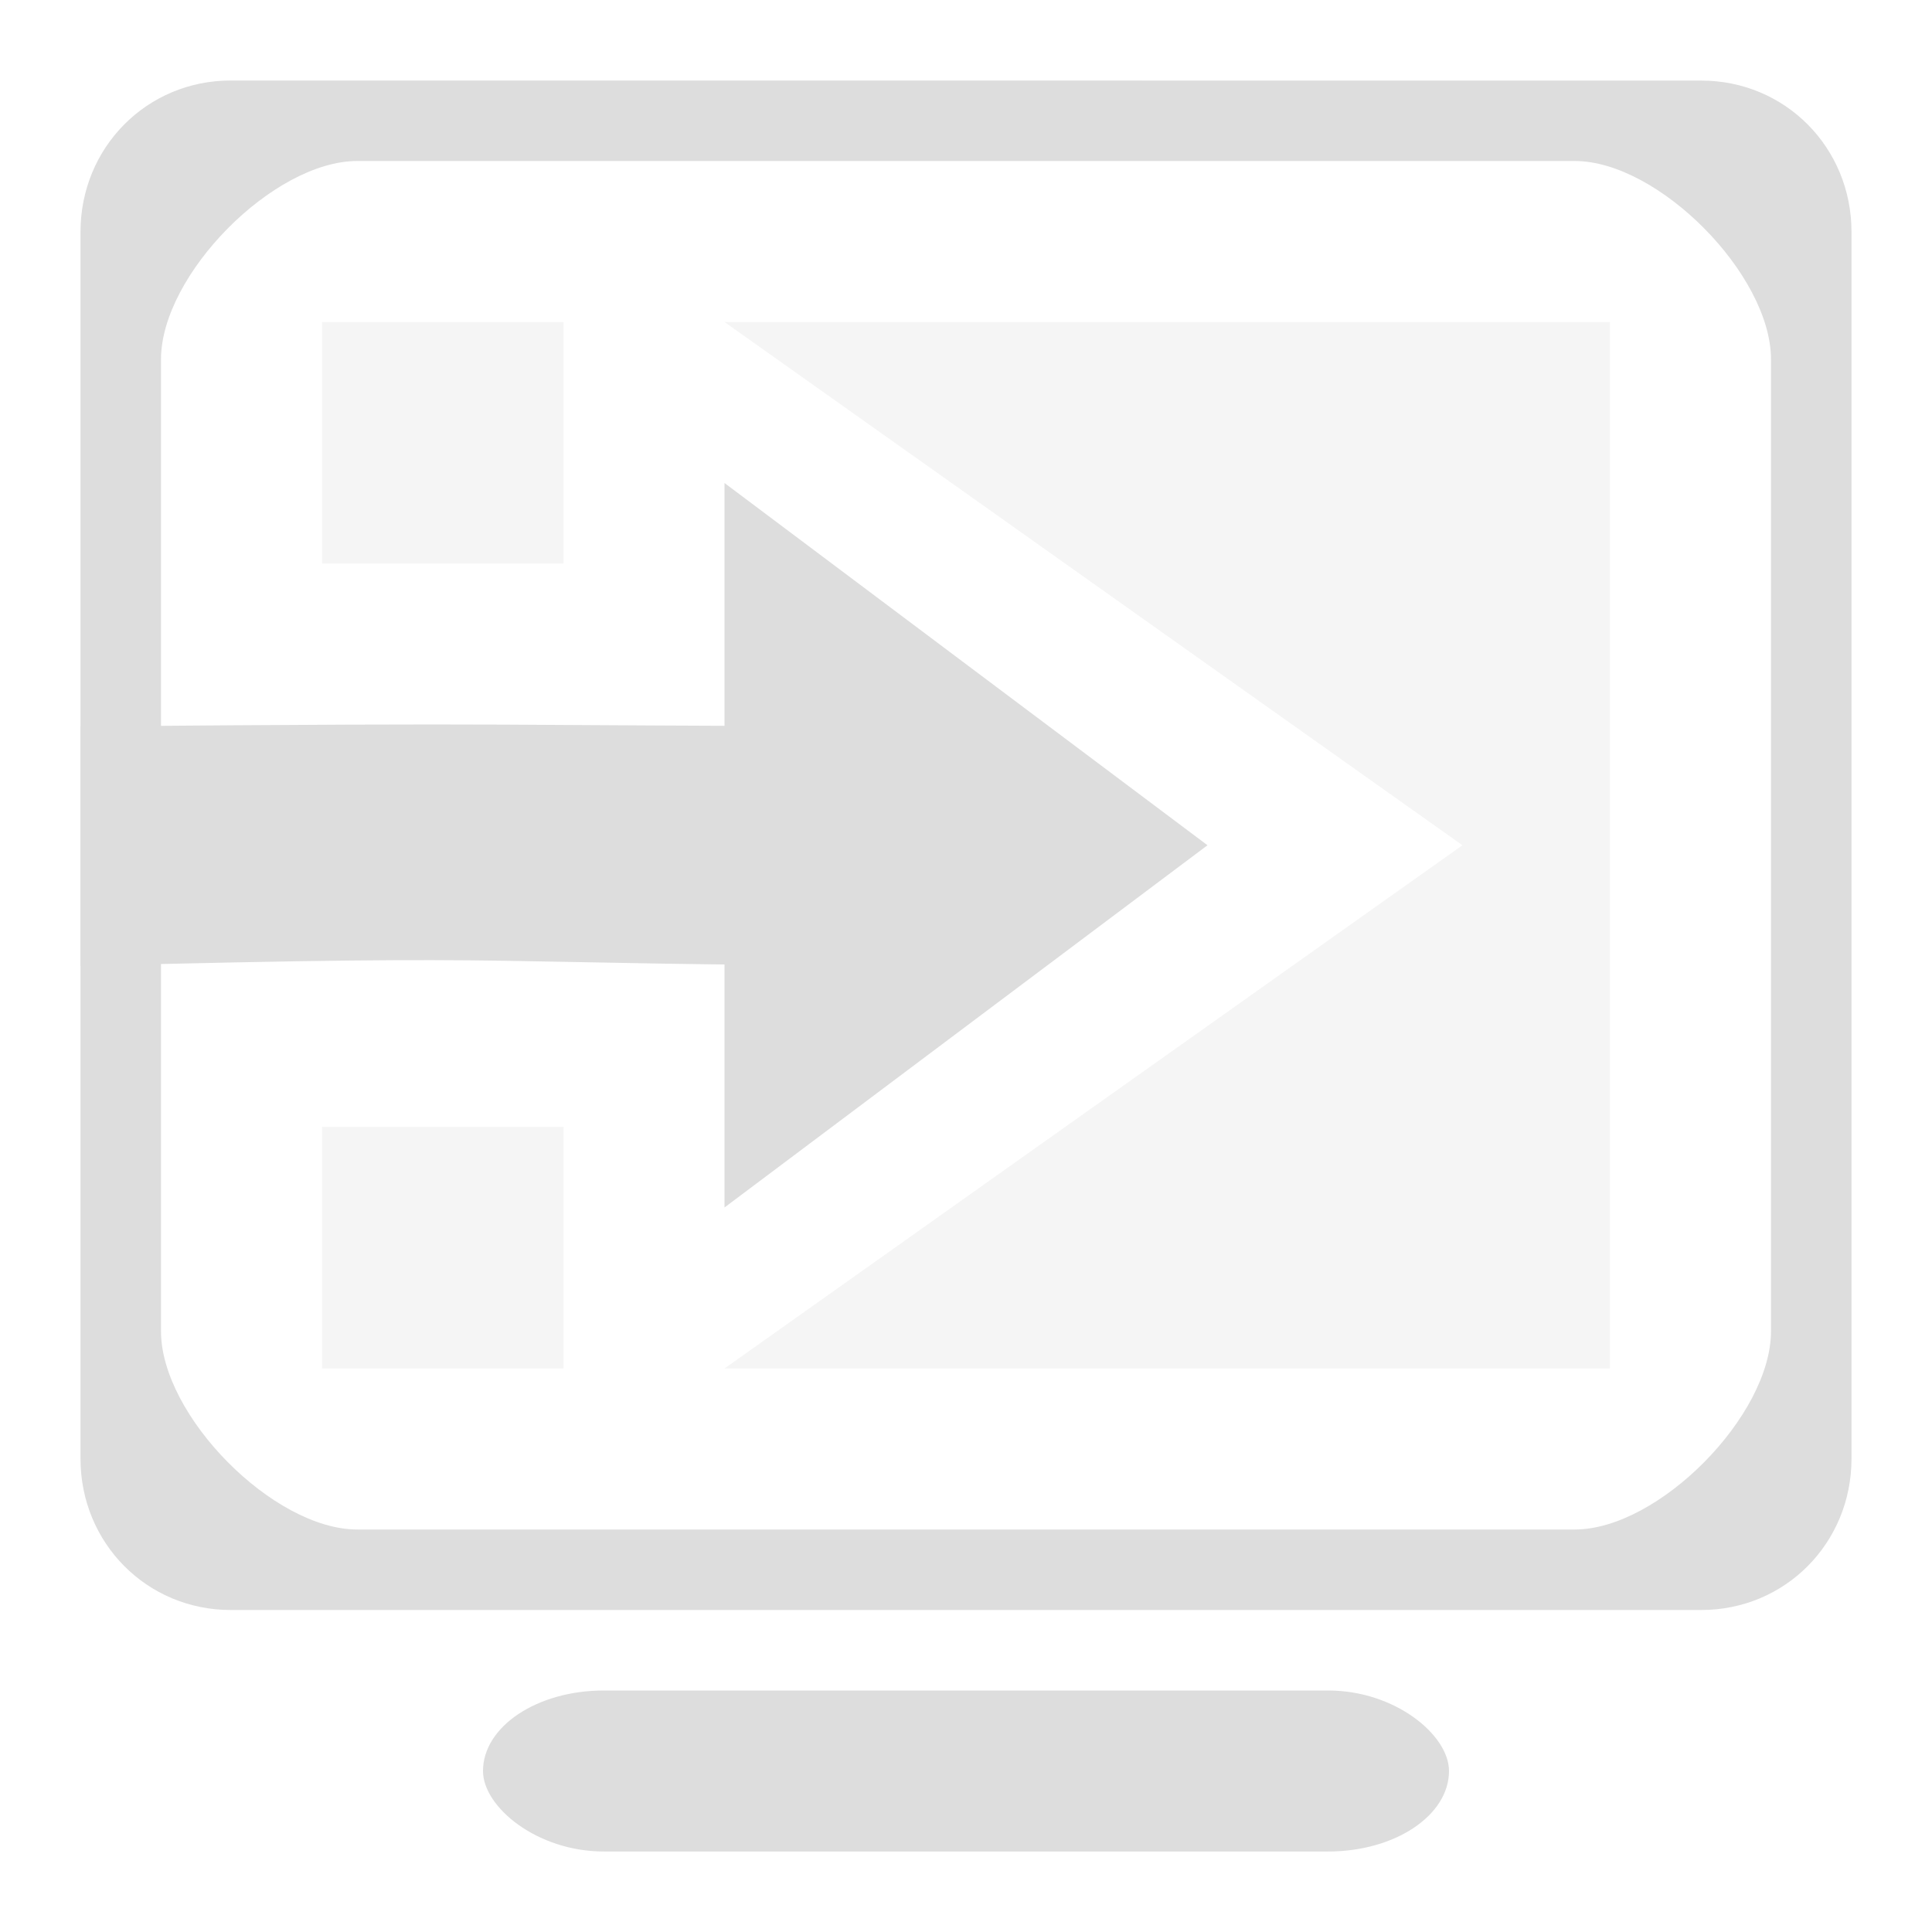
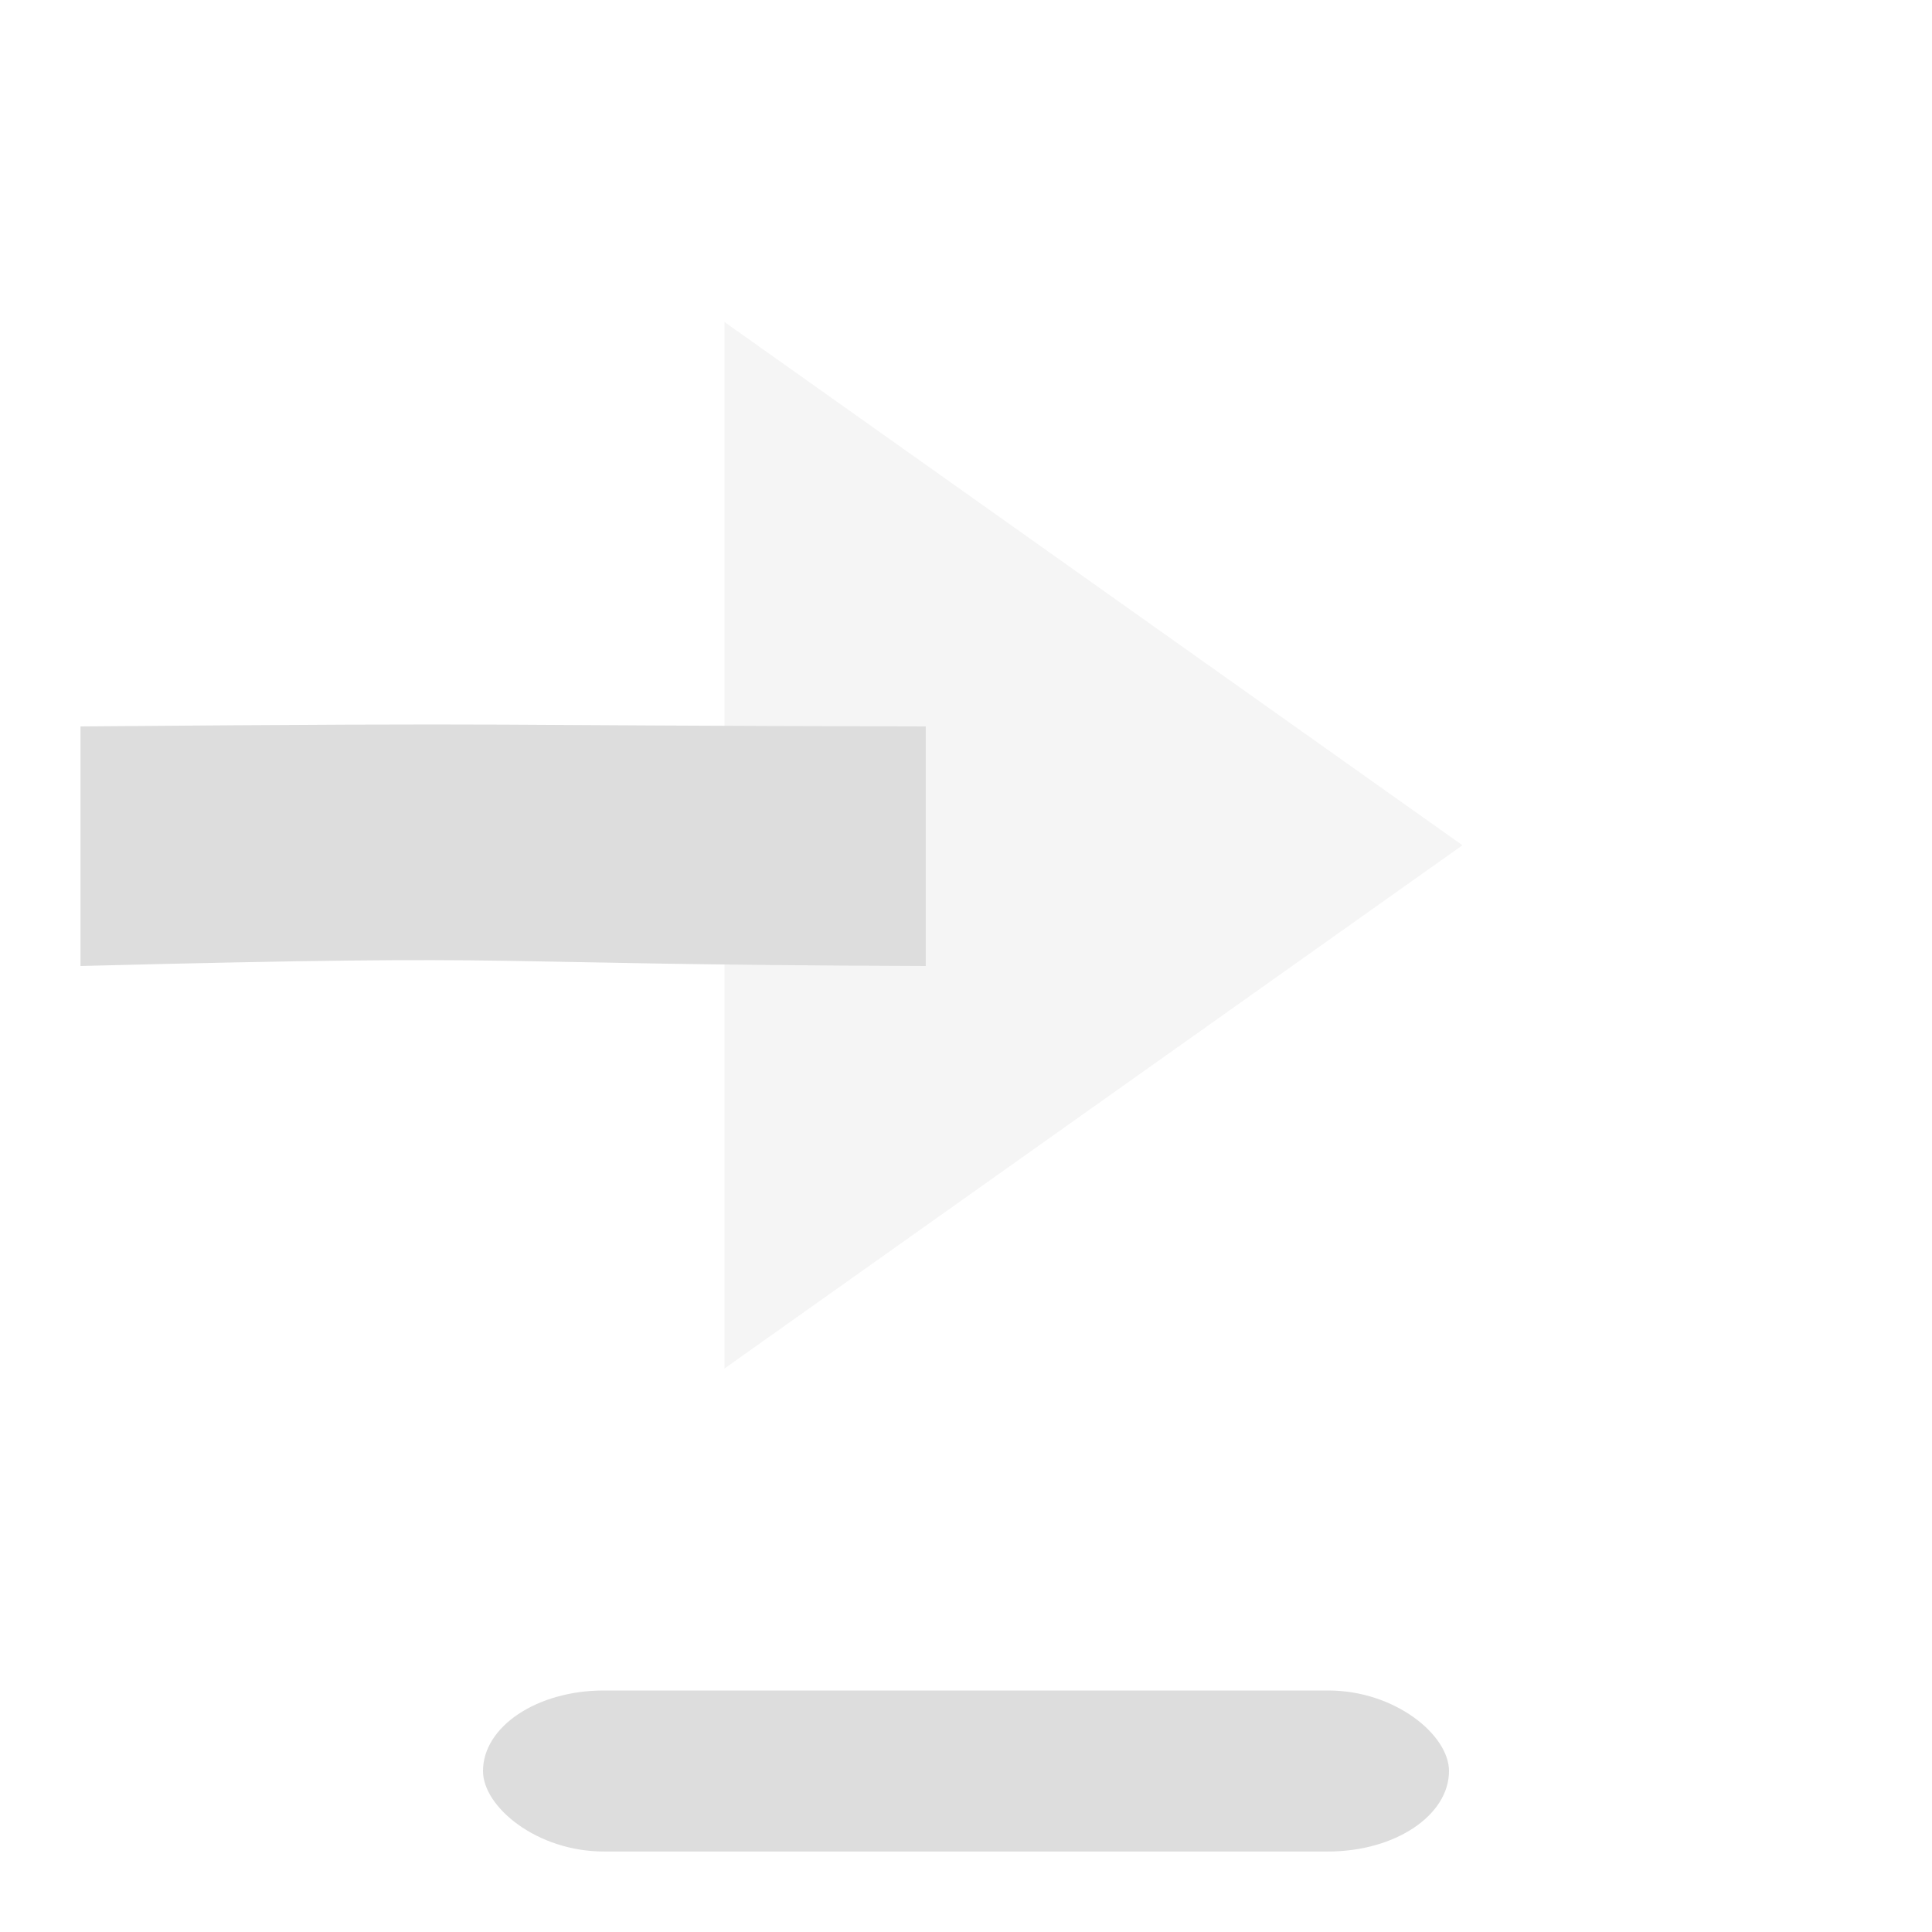
<svg xmlns="http://www.w3.org/2000/svg" xmlns:ns1="http://www.inkscape.org/namespaces/inkscape" xmlns:ns2="http://sodipodi.sourceforge.net/DTD/sodipodi-0.dtd" xmlns:ns4="http://www.openswatchbook.org/uri/2009/osb" xmlns:xlink="http://www.w3.org/1999/xlink" width="24" height="24" viewBox="0 0 24 24" id="svg30571" version="1.1" ns1:version="0.91+devel r" ns2:docname="gimp-move-to-screen.svg">
  <defs id="defs30573">
    <linearGradient ns1:collect="always" xlink:href="#linearGradient19282-4" id="linearGradient7922" x1="142" y1="445.992" x2="149" y2="445.992" gradientUnits="userSpaceOnUse" gradientTransform="matrix(1.5,0,0,1.488,-212,375.279)" />
    <linearGradient id="linearGradient19282-4" ns4:paint="solid" gradientTransform="matrix(0.237,0,0,0.203,-212.513,96.939)">
      <stop style="stop-color:#dddddd;stop-opacity:1;" offset="0" id="stop19284-0" />
    </linearGradient>
    <linearGradient ns1:collect="always" xlink:href="#linearGradient19282-4" id="linearGradient7924" x1="147" y1="446" x2="151" y2="446" gradientUnits="userSpaceOnUse" gradientTransform="matrix(1.5,0,0,1.5,-211.5,369.862)" />
    <linearGradient ns1:collect="always" xlink:href="#linearGradient19282-4" id="linearGradient7926" x1="148" y1="446" x2="154" y2="446" gradientUnits="userSpaceOnUse" gradientTransform="matrix(1.833,0,0,1.625,-262.334,314.112)" />
    <linearGradient ns1:collect="always" xlink:href="#linearGradient19282-4" id="linearGradient7918" x1="-97" y1="226" x2="-95" y2="226" gradientUnits="userSpaceOnUse" gradientTransform="matrix(1.5,0,0,1.5,149.5,694.862)" />
    <linearGradient ns1:collect="always" xlink:href="#linearGradient19282-4" id="linearGradient7920" x1="144" y1="449" x2="146" y2="449" gradientUnits="userSpaceOnUse" gradientTransform="matrix(1.5,0,0,1.5,-212,370.362)" />
    <linearGradient ns1:collect="always" xlink:href="#linearGradient19282-4" id="linearGradient7928" x1="-99" y1="229" x2="-85" y2="229" gradientUnits="userSpaceOnUse" gradientTransform="matrix(1.571,0,0,1.583,156.571,676.279)" />
    <linearGradient ns1:collect="always" xlink:href="#linearGradient19282-4" id="linearGradient7930" x1="145" y1="453.5" x2="153" y2="453.5" gradientUnits="userSpaceOnUse" gradientTransform="matrix(1.5,0,0,2,-211.5,143.362)" />
  </defs>
  <ns2:namedview id="base" pagecolor="#ffffff" bordercolor="#595959" borderopacity="1.0" ns1:pageopacity="0.0" ns1:pageshadow="2" ns1:zoom="16" ns1:cx="21.996903" ns1:cy="13.831305" ns1:document-units="px" ns1:current-layer="layer1" showgrid="true" units="px" ns1:snap-page="true" ns1:snap-bbox="true" ns1:bbox-paths="true" ns1:bbox-nodes="true" ns1:snap-bbox-edge-midpoints="true" ns1:snap-bbox-midpoints="true" ns1:object-paths="true" ns1:snap-intersection-paths="true" ns1:object-nodes="true" ns1:snap-smooth-nodes="true" ns1:snap-midpoints="true" ns1:snap-object-midpoints="true" ns1:snap-center="true" ns1:snap-text-baseline="true" showborder="false" ns1:window-width="1920" ns1:window-height="1016" ns1:window-x="0" ns1:window-y="27" ns1:window-maximized="1">
    <ns1:grid type="xygrid" id="grid4365" />
  </ns2:namedview>
  <g ns1:label="Layer 1" ns1:groupmode="layer" id="layer1" transform="translate(0,-1028.362)">
    <g id="g4321">
      <path style="fill:url(#linearGradient7922);fill-opacity:1;stroke:none;stroke-width:1.494" d="m 11.5,1040.362 v -2.976 c -5.984,-0.011 -4.516,-0.049 -10.5,0 v 2.976 c 5.982,-0.153 4.514,-0.021 10.5,0 z" id="path11885" ns1:connector-curvature="0" ns2:nodetypes="ccccc" />
-       <path ns2:nodetypes="cccc" ns1:connector-curvature="0" id="path11889" d="m 15,1038.862 -6,-4.5 v 9 z" style="fill:url(#linearGradient7924);fill-opacity:1;stroke:none;stroke-width:1.5" />
-       <path ns2:nodetypes="cccccc" ns1:connector-curvature="0" id="rect11909" d="m 9,1032.362 9.167,6.5 -9.167,6.5 h 11 v -13 z" style="opacity:0.3;fill:url(#linearGradient7926);fill-opacity:1;stroke:none;stroke-width:1.726" />
-       <rect ry="0" rx="0.703" y="1032.362" x="4" height="3" width="3" id="rect11917" style="opacity:0.3;fill:url(#linearGradient7918);fill-opacity:1;stroke:none;stroke-width:1.5" />
-       <rect style="opacity:0.3;fill:url(#linearGradient7920);fill-opacity:1;stroke:none;stroke-width:1.5" id="rect11919" width="3" height="3" x="4" y="1042.362" rx="0.75" ry="0" />
-       <path ns2:nodetypes="ssssssssssssssssss" ns1:connector-curvature="0" id="rect11926" d="M 2.866,1029.362 C 1.825,1029.362 1,1030.193 1,1031.243 v 15.239 c 0,1.049 0.825,1.88 1.866,1.88 H 21.134 c 1.041,0 1.866,-0.831 1.866,-1.88 v -15.239 c 0,-1.049 -0.825,-1.88 -1.866,-1.88 z m 1.571,1 h 15.125 c 1.041,0 2.438,1.414 2.438,2.464 v 12.073 c 0,1.049 -1.396,2.463 -2.438,2.463 H 4.438 C 3.396,1047.362 2,1045.948 2,1044.899 v -12.073 c 0,-1.049 1.396,-2.464 2.438,-2.464 z" style="fill:url(#linearGradient7928);fill-opacity:1;stroke:none;stroke-width:1.577" />
+       <path ns2:nodetypes="cccccc" ns1:connector-curvature="0" id="rect11909" d="m 9,1032.362 9.167,6.5 -9.167,6.5 v -13 z" style="opacity:0.3;fill:url(#linearGradient7926);fill-opacity:1;stroke:none;stroke-width:1.726" />
      <rect ry="1" rx="1.5" y="1049.362" x="6" height="2" width="12" id="rect11931" style="fill:url(#linearGradient7930);fill-opacity:1;stroke:none;stroke-width:1.732" />
    </g>
  </g>
</svg>